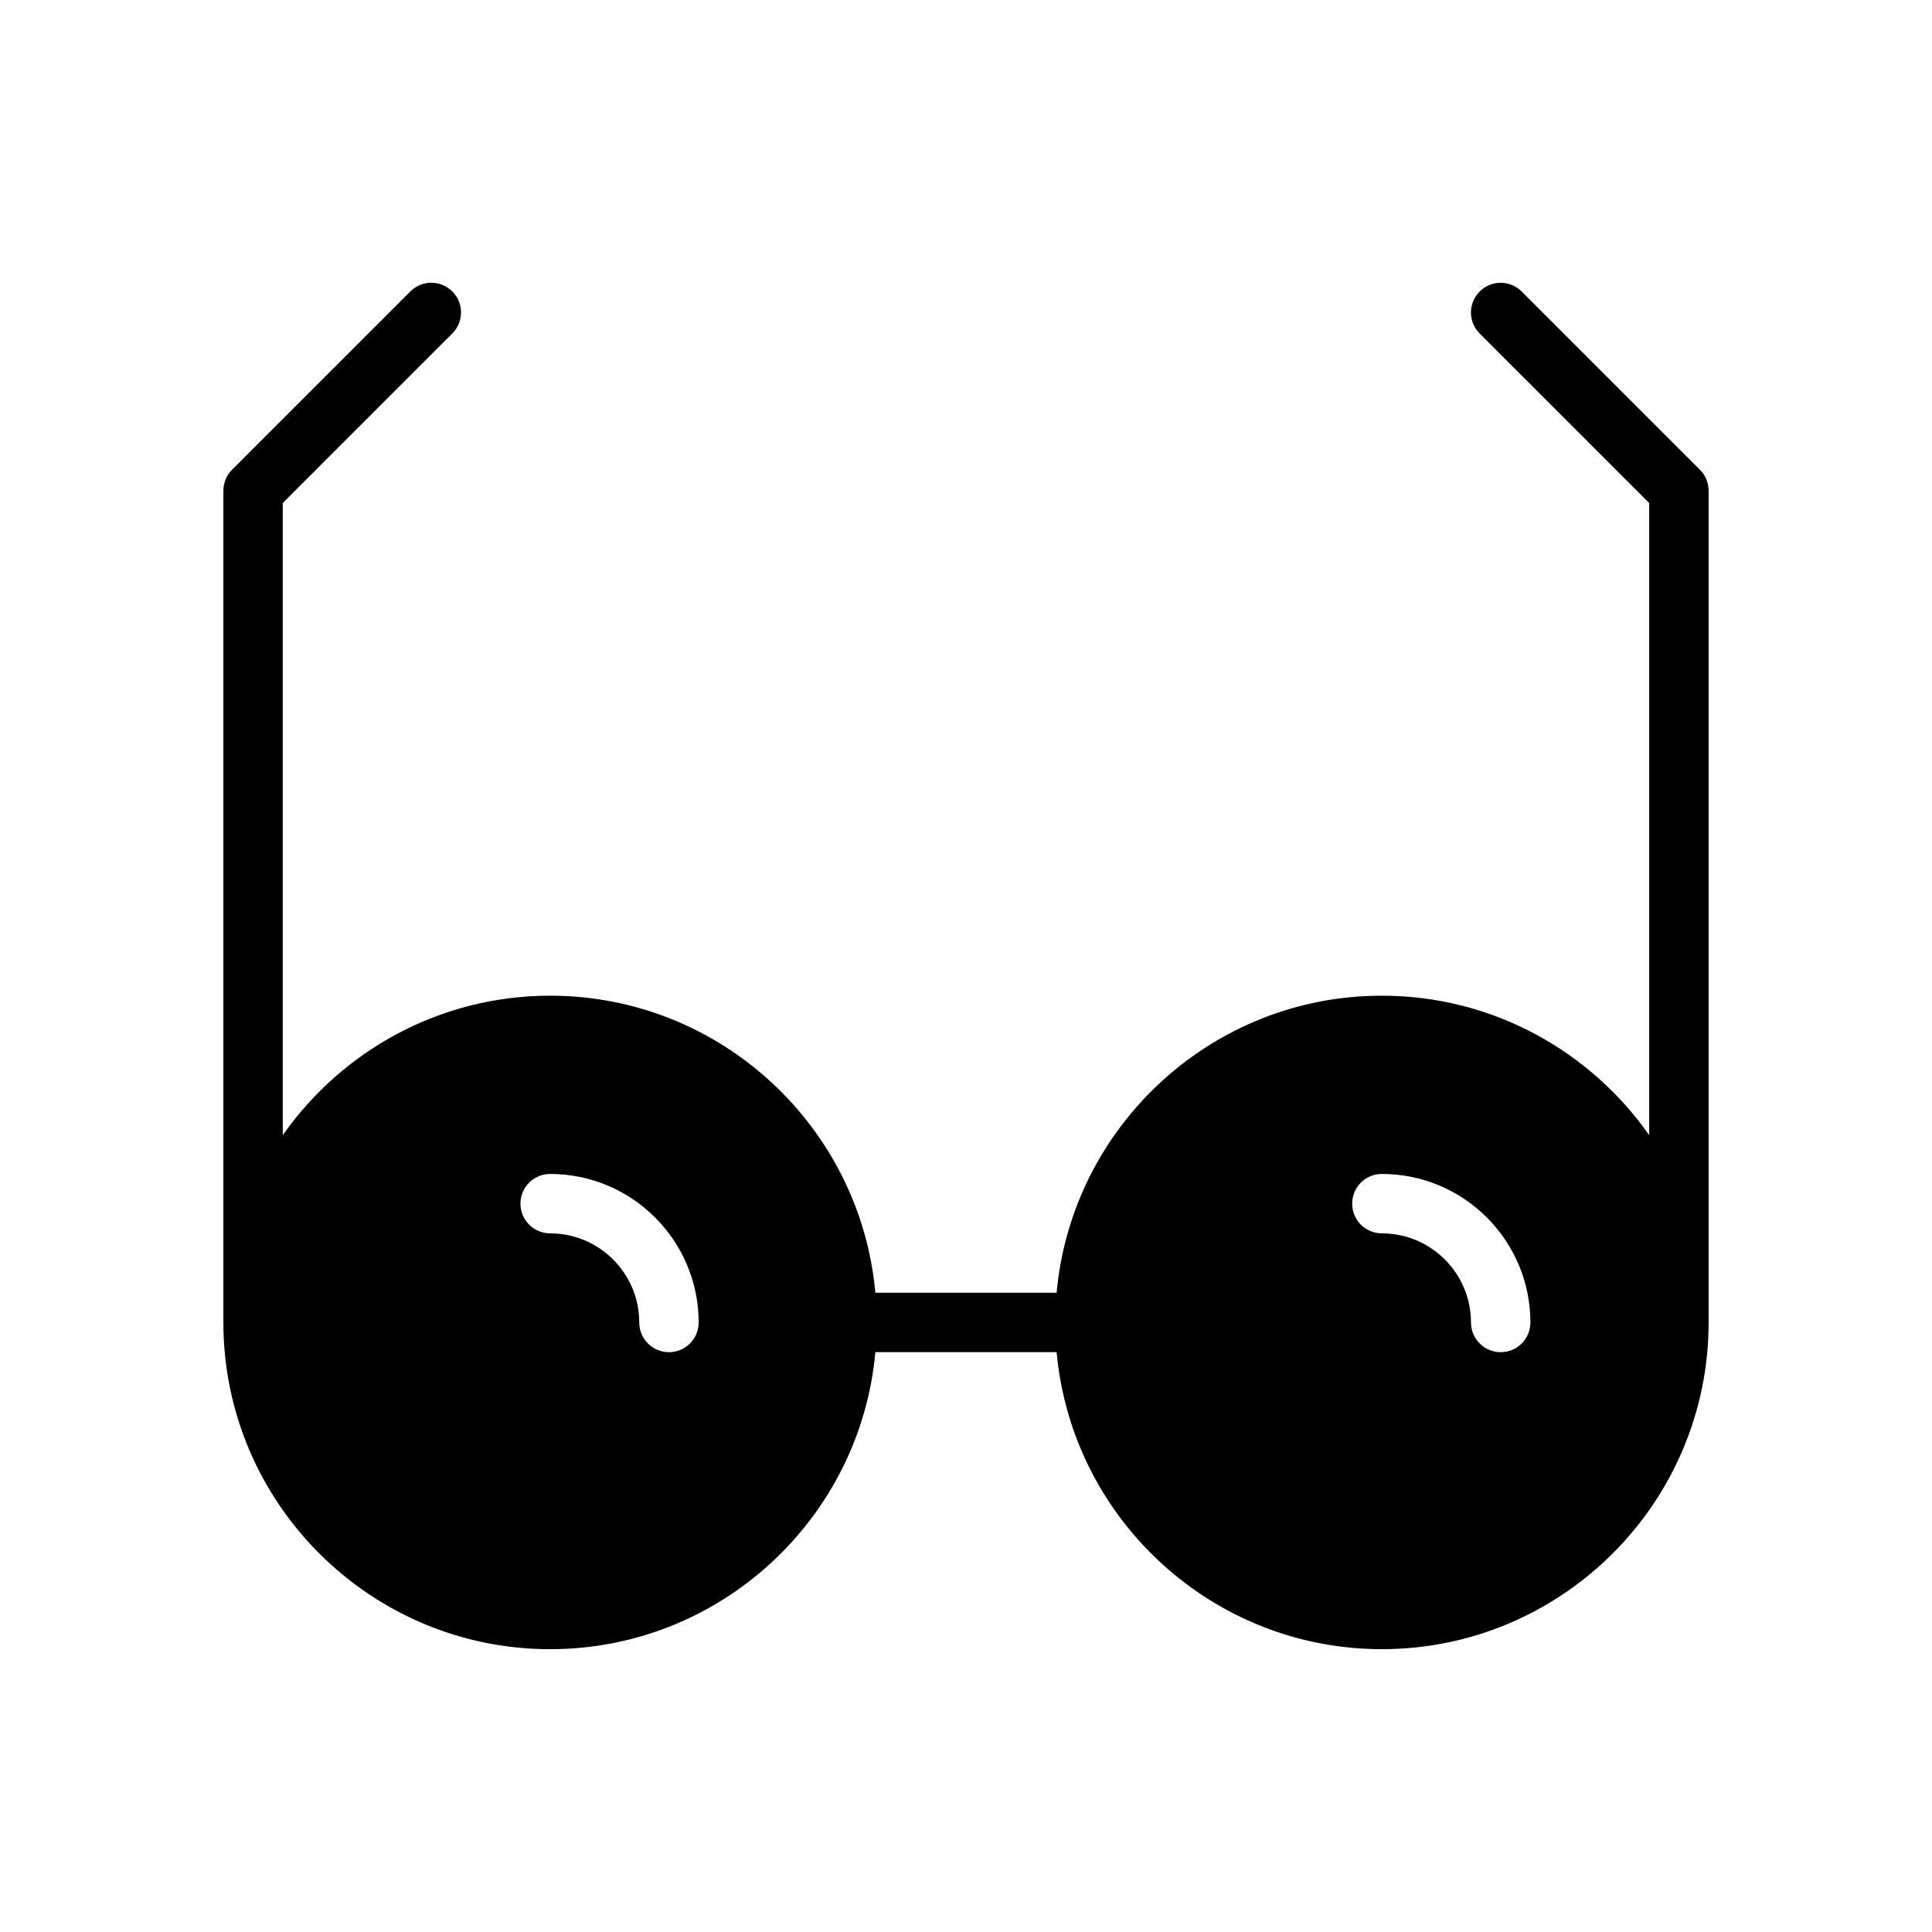
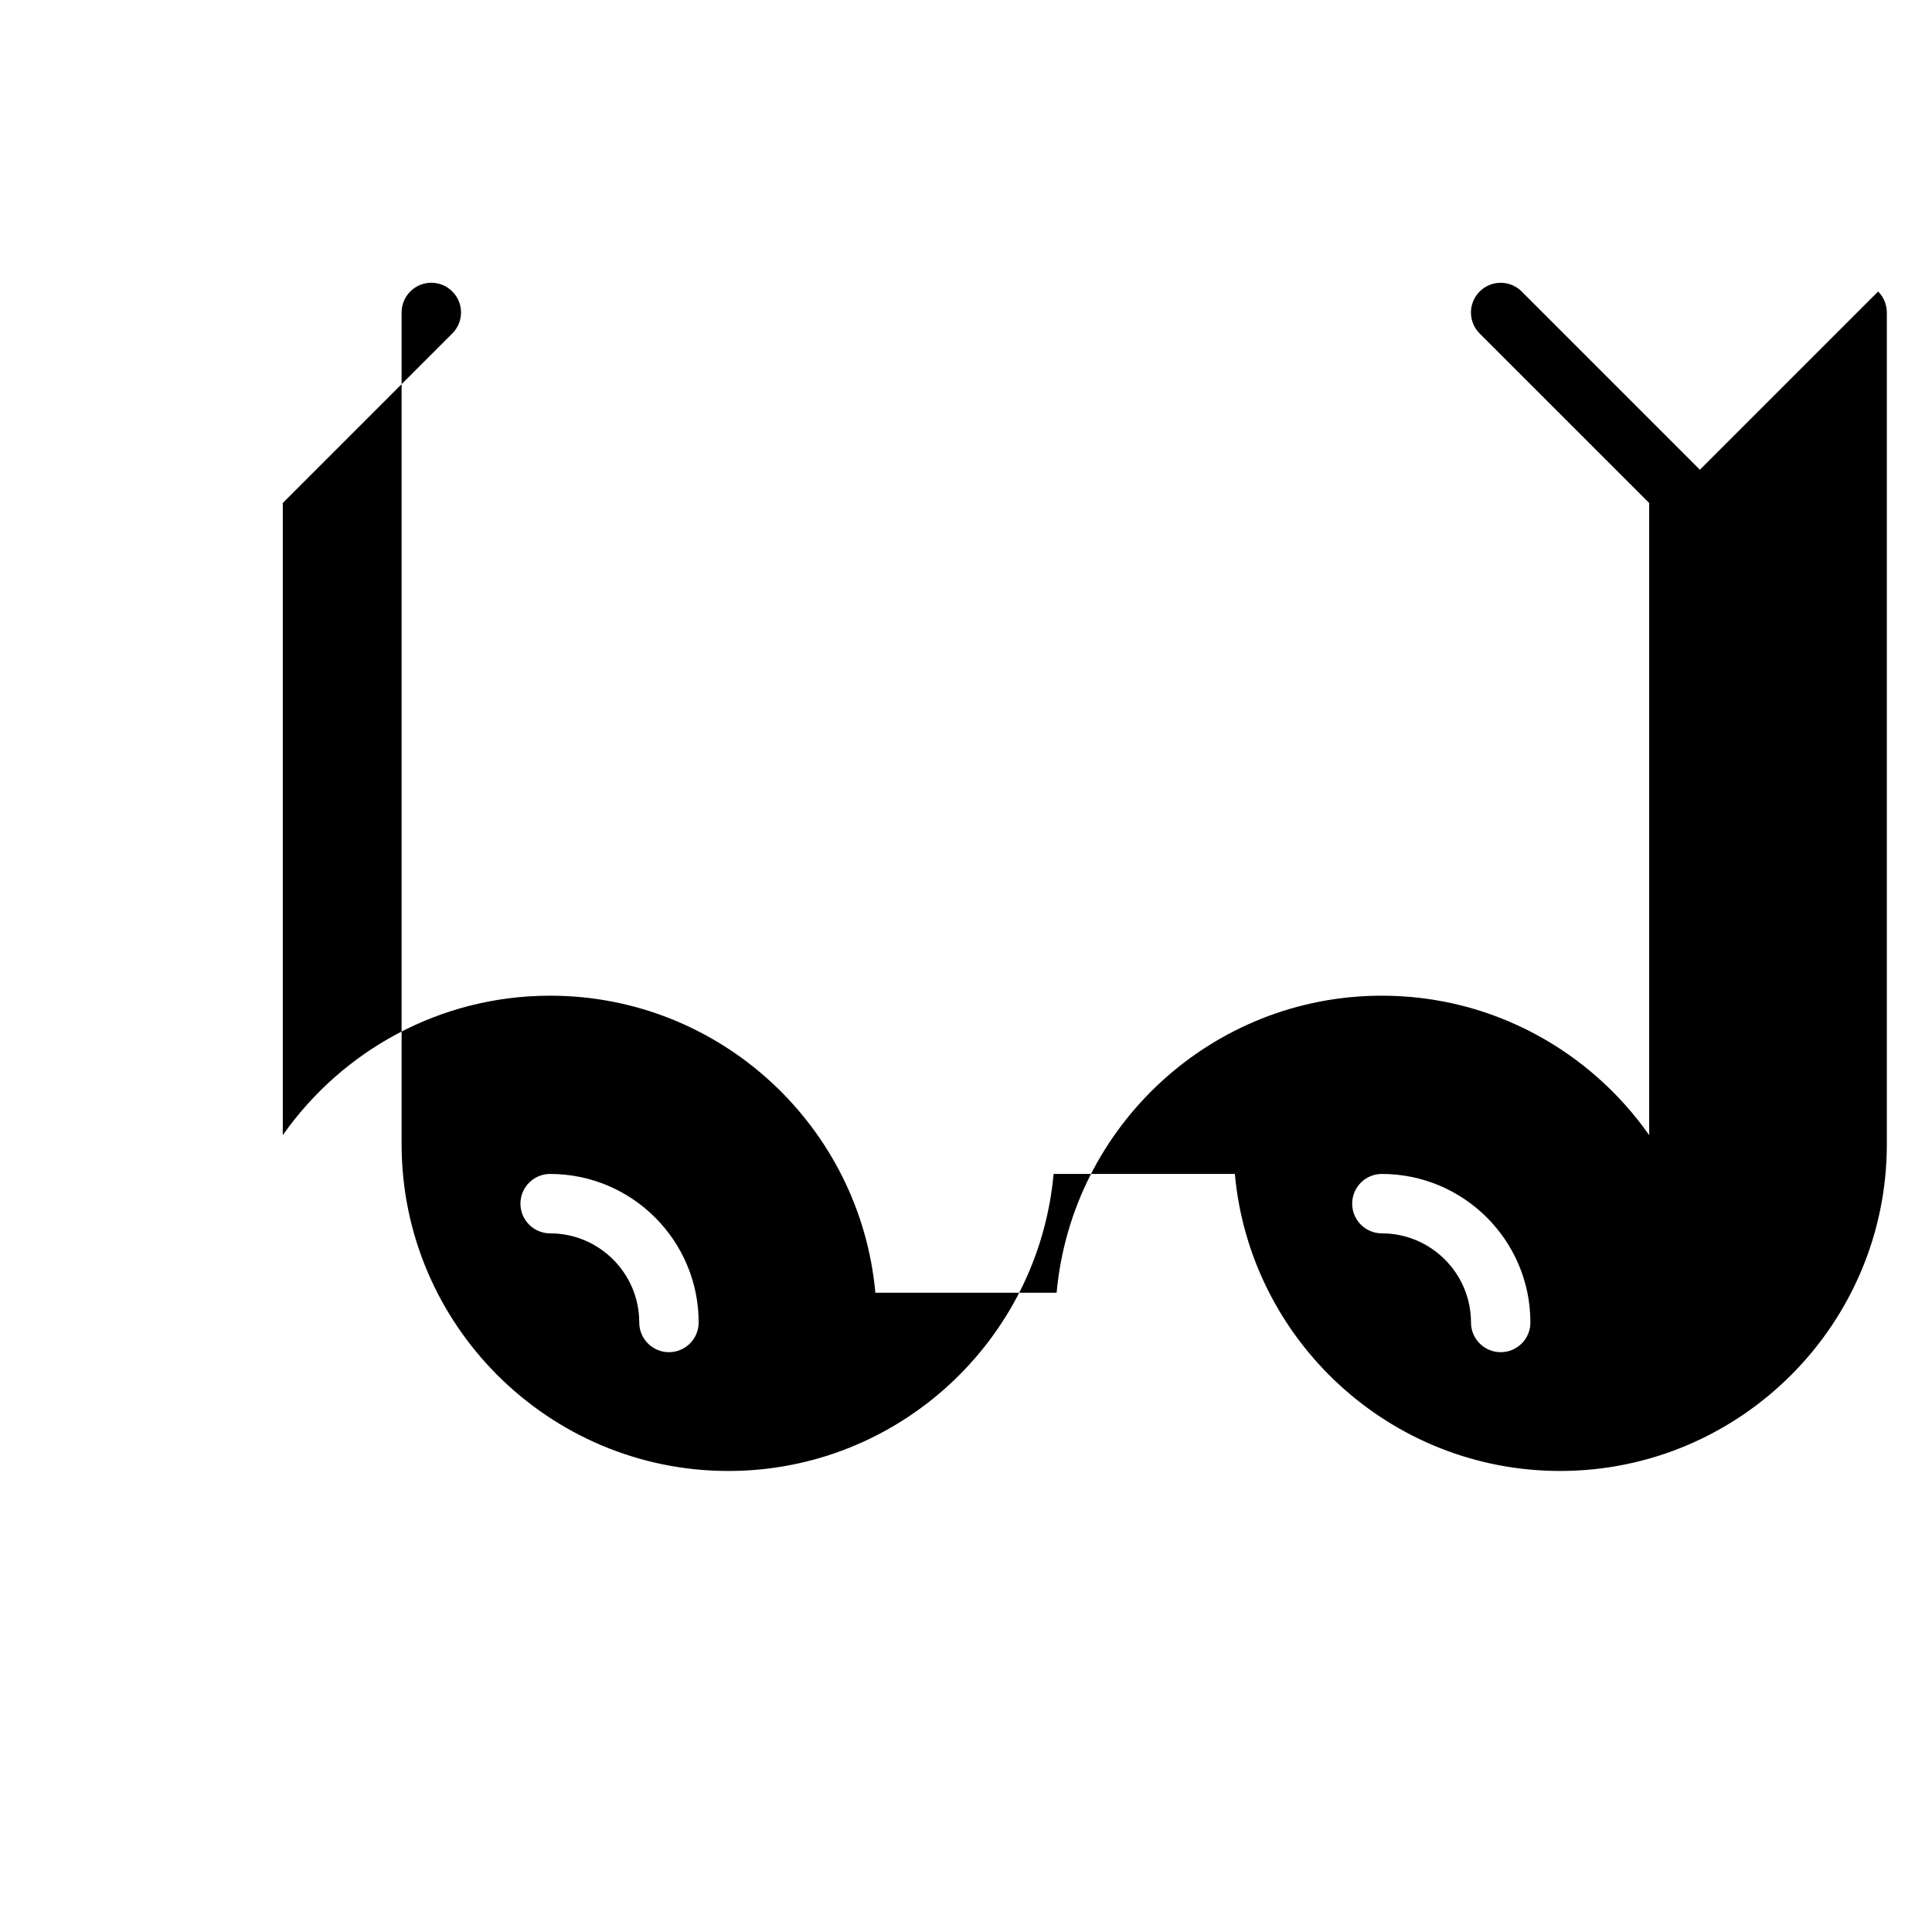
<svg xmlns="http://www.w3.org/2000/svg" fill="#000000" width="800px" height="800px" version="1.1" viewBox="144 144 512 512">
-   <path d="m594.49 268.48-47.23-47.23c-3.078-3.078-8.055-3.078-11.133 0s-3.078 8.055 0 11.133l44.926 44.922v167.52c-15.68-22.316-41.562-36.957-70.848-36.957-45.09 0-82.191 34.652-86.191 78.719h-48.035c-3.992-44.066-41.098-78.719-86.191-78.719-29.285 0-55.168 14.641-70.848 36.961v-167.53l44.926-44.926c3.078-3.078 3.078-8.055 0-11.133-3.078-3.078-8.055-3.078-11.133 0l-47.23 47.23c-1.48 1.477-2.305 3.484-2.305 5.57v220.42c0 47.742 38.848 86.594 86.594 86.594 45.09 0 82.199-34.652 86.191-78.719h48.035c3.996 44.062 41.098 78.715 86.188 78.715 47.742 0 86.594-38.848 86.594-86.594v-220.41c0-2.086-0.828-4.094-2.309-5.566zm-273.21 233.86c-4.344 0-7.871-3.519-7.871-7.871 0-13.02-10.598-23.617-23.617-23.617-4.344 0-7.871-3.519-7.871-7.871 0-4.352 3.527-7.871 7.871-7.871 21.703 0 39.359 17.656 39.359 39.359 0 4.352-3.523 7.871-7.871 7.871zm220.42 0c-4.352 0-7.871-3.519-7.871-7.871 0-13.02-10.598-23.617-23.617-23.617-4.352 0-7.871-3.519-7.871-7.871 0-4.352 3.519-7.871 7.871-7.871 21.703 0 39.359 17.656 39.359 39.359 0 4.352-3.519 7.871-7.871 7.871z" />
+   <path d="m594.49 268.48-47.23-47.23c-3.078-3.078-8.055-3.078-11.133 0s-3.078 8.055 0 11.133l44.926 44.922v167.52c-15.68-22.316-41.562-36.957-70.848-36.957-45.09 0-82.191 34.652-86.191 78.719h-48.035c-3.992-44.066-41.098-78.719-86.191-78.719-29.285 0-55.168 14.641-70.848 36.961v-167.53l44.926-44.926c3.078-3.078 3.078-8.055 0-11.133-3.078-3.078-8.055-3.078-11.133 0c-1.48 1.477-2.305 3.484-2.305 5.57v220.42c0 47.742 38.848 86.594 86.594 86.594 45.09 0 82.199-34.652 86.191-78.719h48.035c3.996 44.062 41.098 78.715 86.188 78.715 47.742 0 86.594-38.848 86.594-86.594v-220.41c0-2.086-0.828-4.094-2.309-5.566zm-273.21 233.86c-4.344 0-7.871-3.519-7.871-7.871 0-13.02-10.598-23.617-23.617-23.617-4.344 0-7.871-3.519-7.871-7.871 0-4.352 3.527-7.871 7.871-7.871 21.703 0 39.359 17.656 39.359 39.359 0 4.352-3.523 7.871-7.871 7.871zm220.42 0c-4.352 0-7.871-3.519-7.871-7.871 0-13.02-10.598-23.617-23.617-23.617-4.352 0-7.871-3.519-7.871-7.871 0-4.352 3.519-7.871 7.871-7.871 21.703 0 39.359 17.656 39.359 39.359 0 4.352-3.519 7.871-7.871 7.871z" />
</svg>